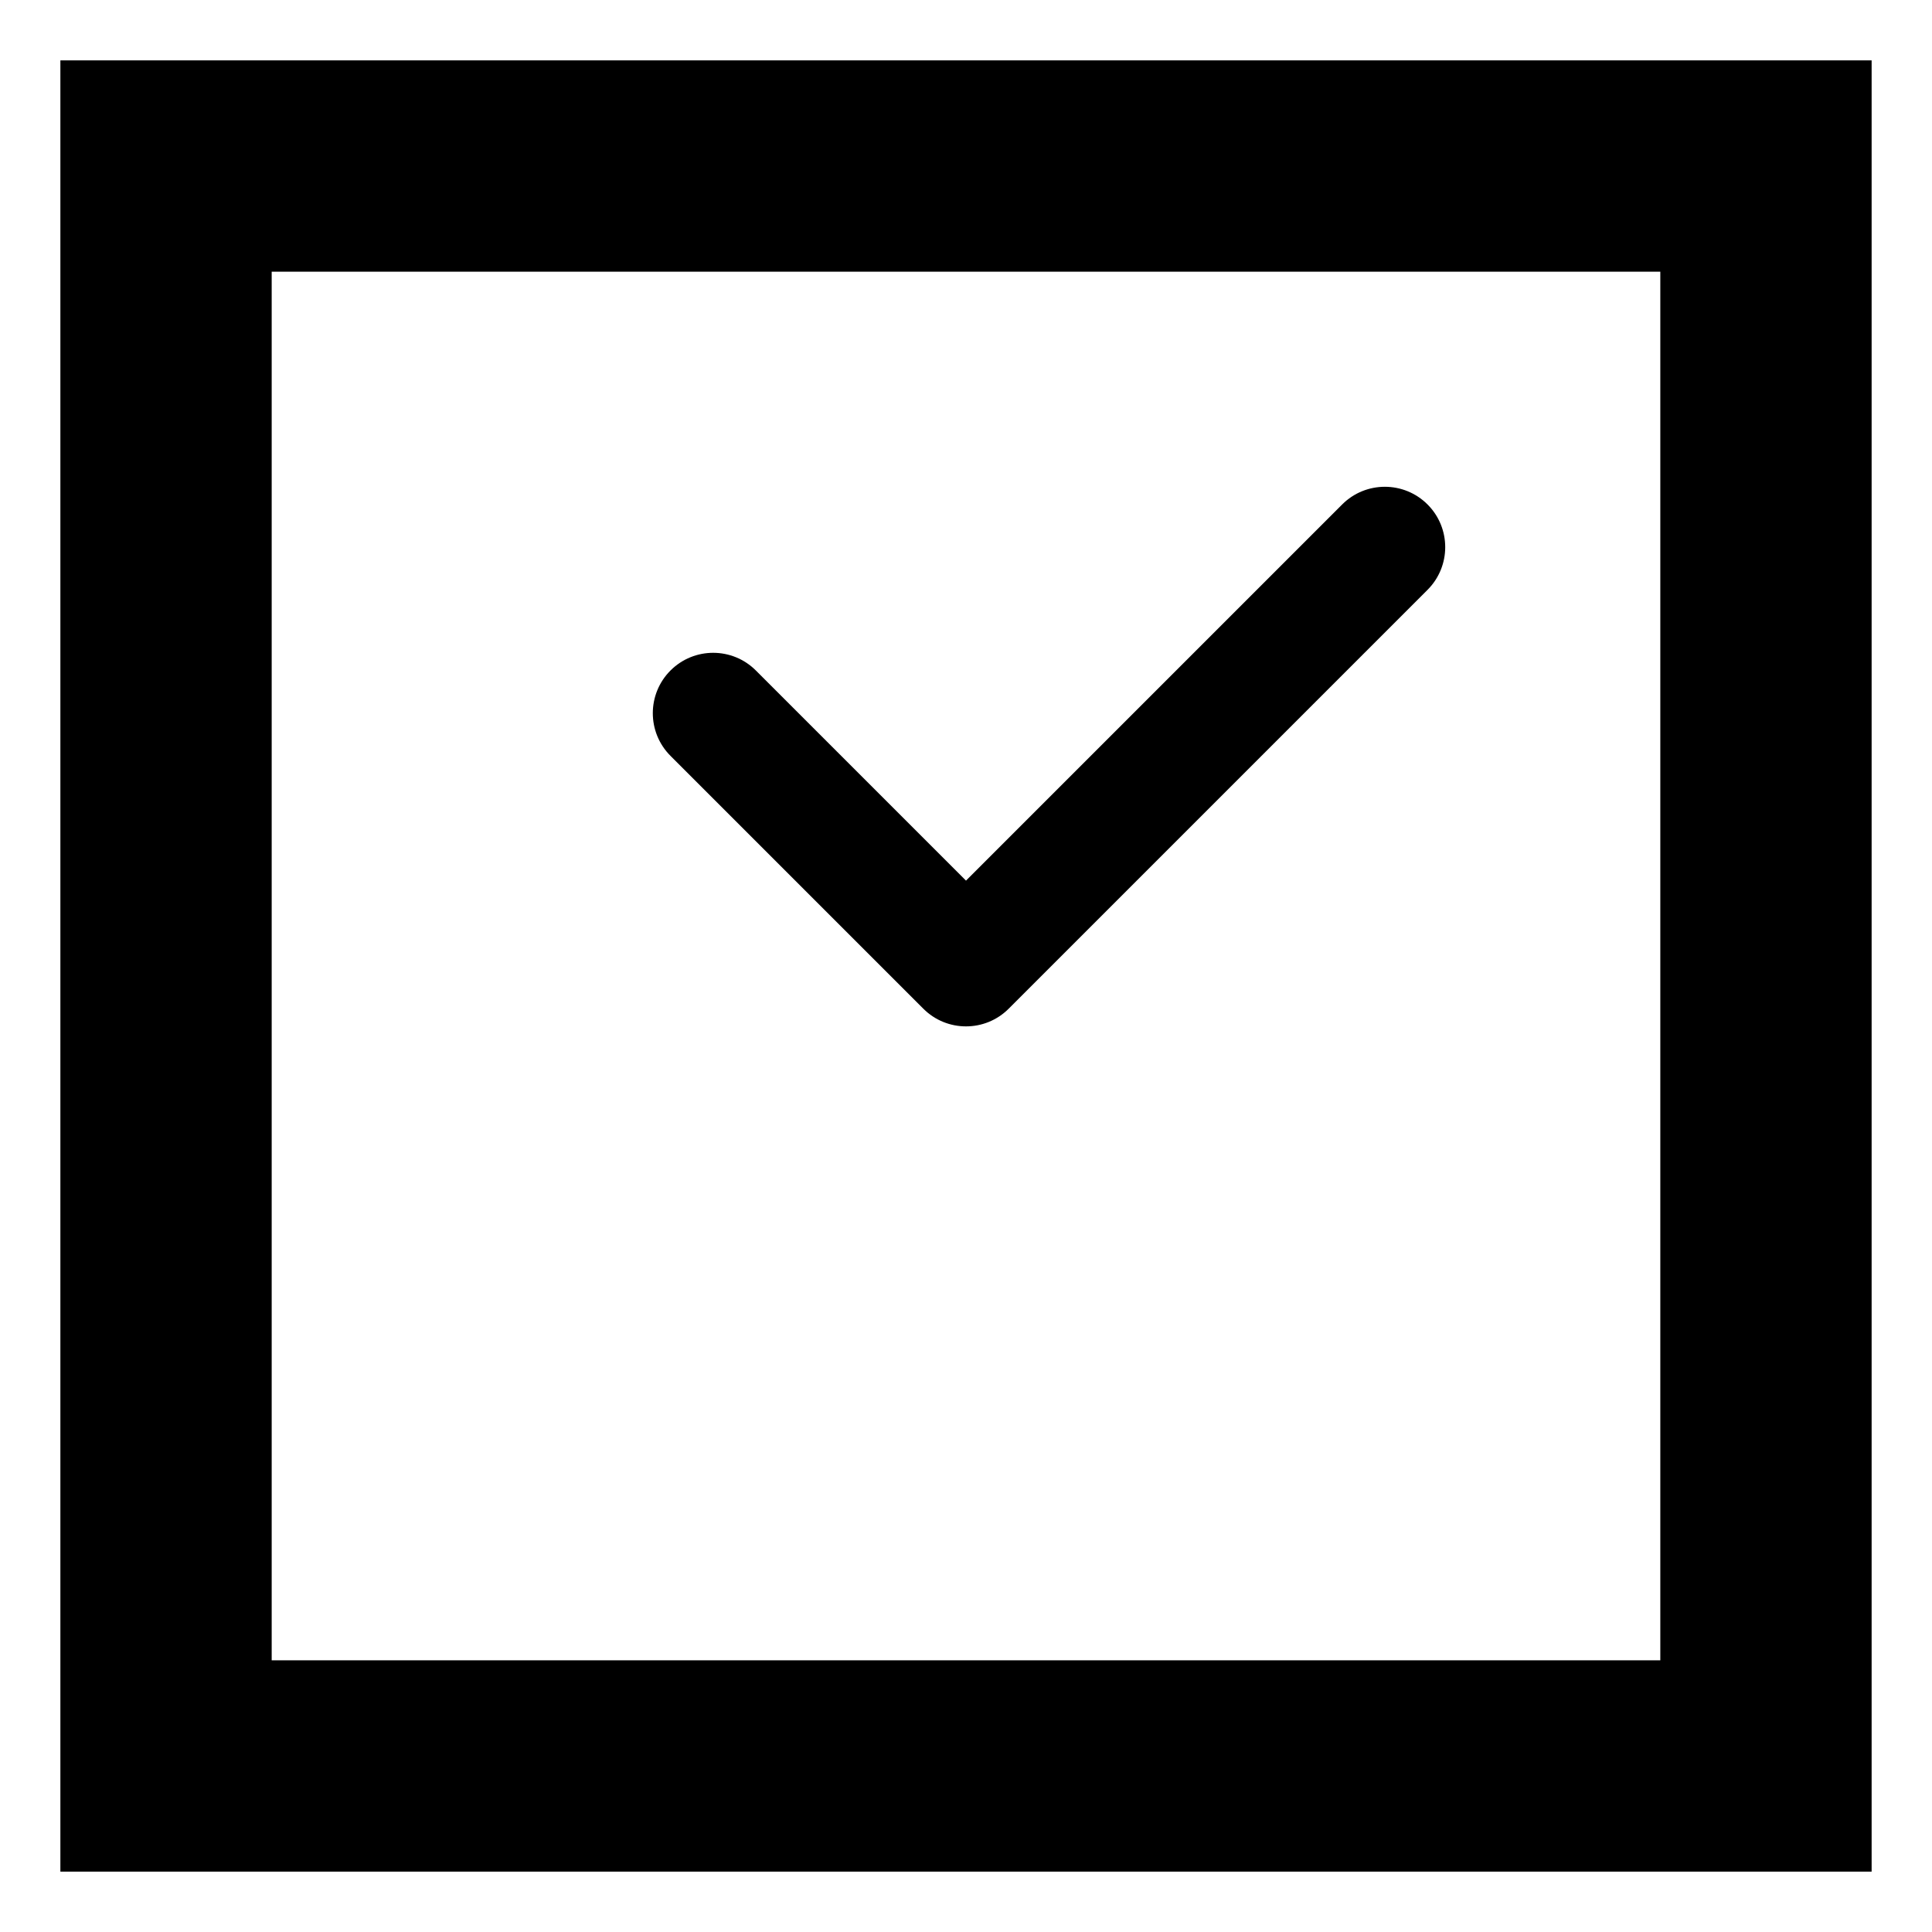
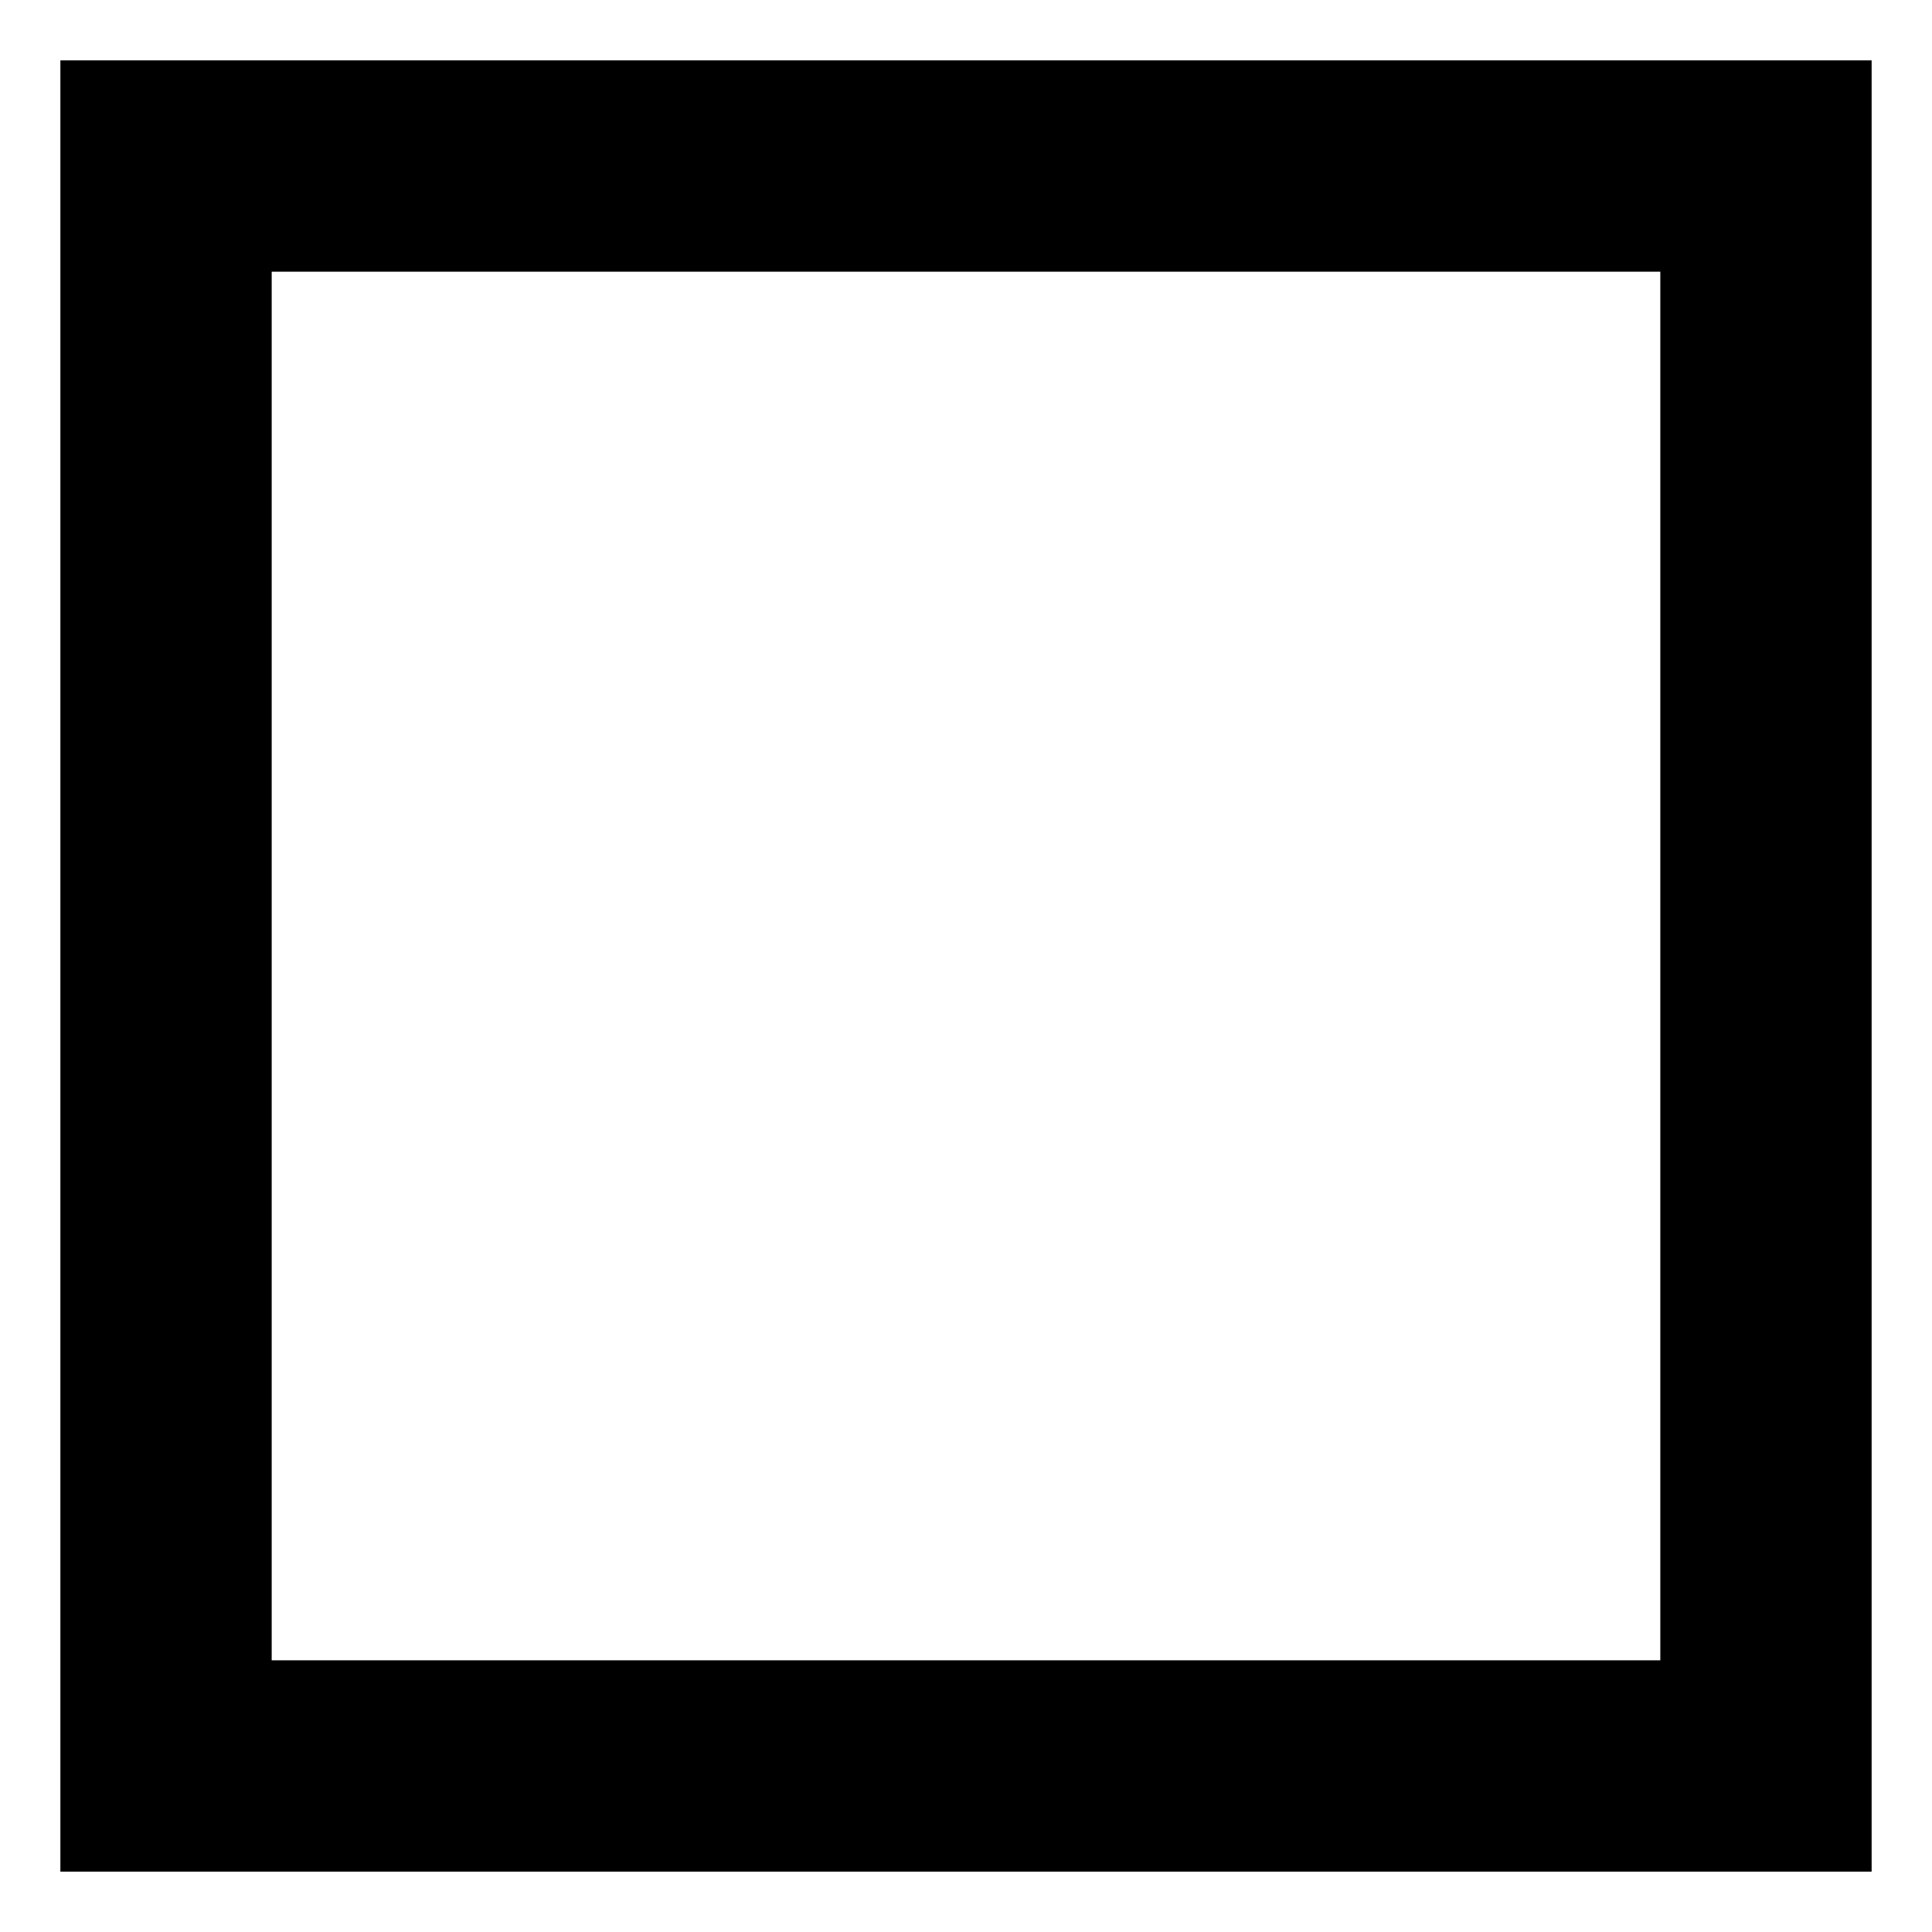
<svg xmlns="http://www.w3.org/2000/svg" version="1.1" id="Capa_1" x="0px" y="0px" width="64px" height="64px" viewBox="0 0 64 64" enable-background="new 0 0 64 64" xml:space="preserve">
  <path d="M62,2H2v60h60V2z M55,55H9V9h46V55z" />
-   <path d="M30.586,33.414C30.976,33.805,31.488,34,32,34s1.024-0.195,1.414-0.586l13.875-13.875c0.781-0.781,0.781-2.047,0-2.828  c-0.78-0.781-2.048-0.781-2.828,0L32,29.172l-6.961-6.961c-0.78-0.781-2.048-0.781-2.828,0c-0.781,0.781-0.781,2.047,0,2.828  L30.586,33.414z" />
</svg>